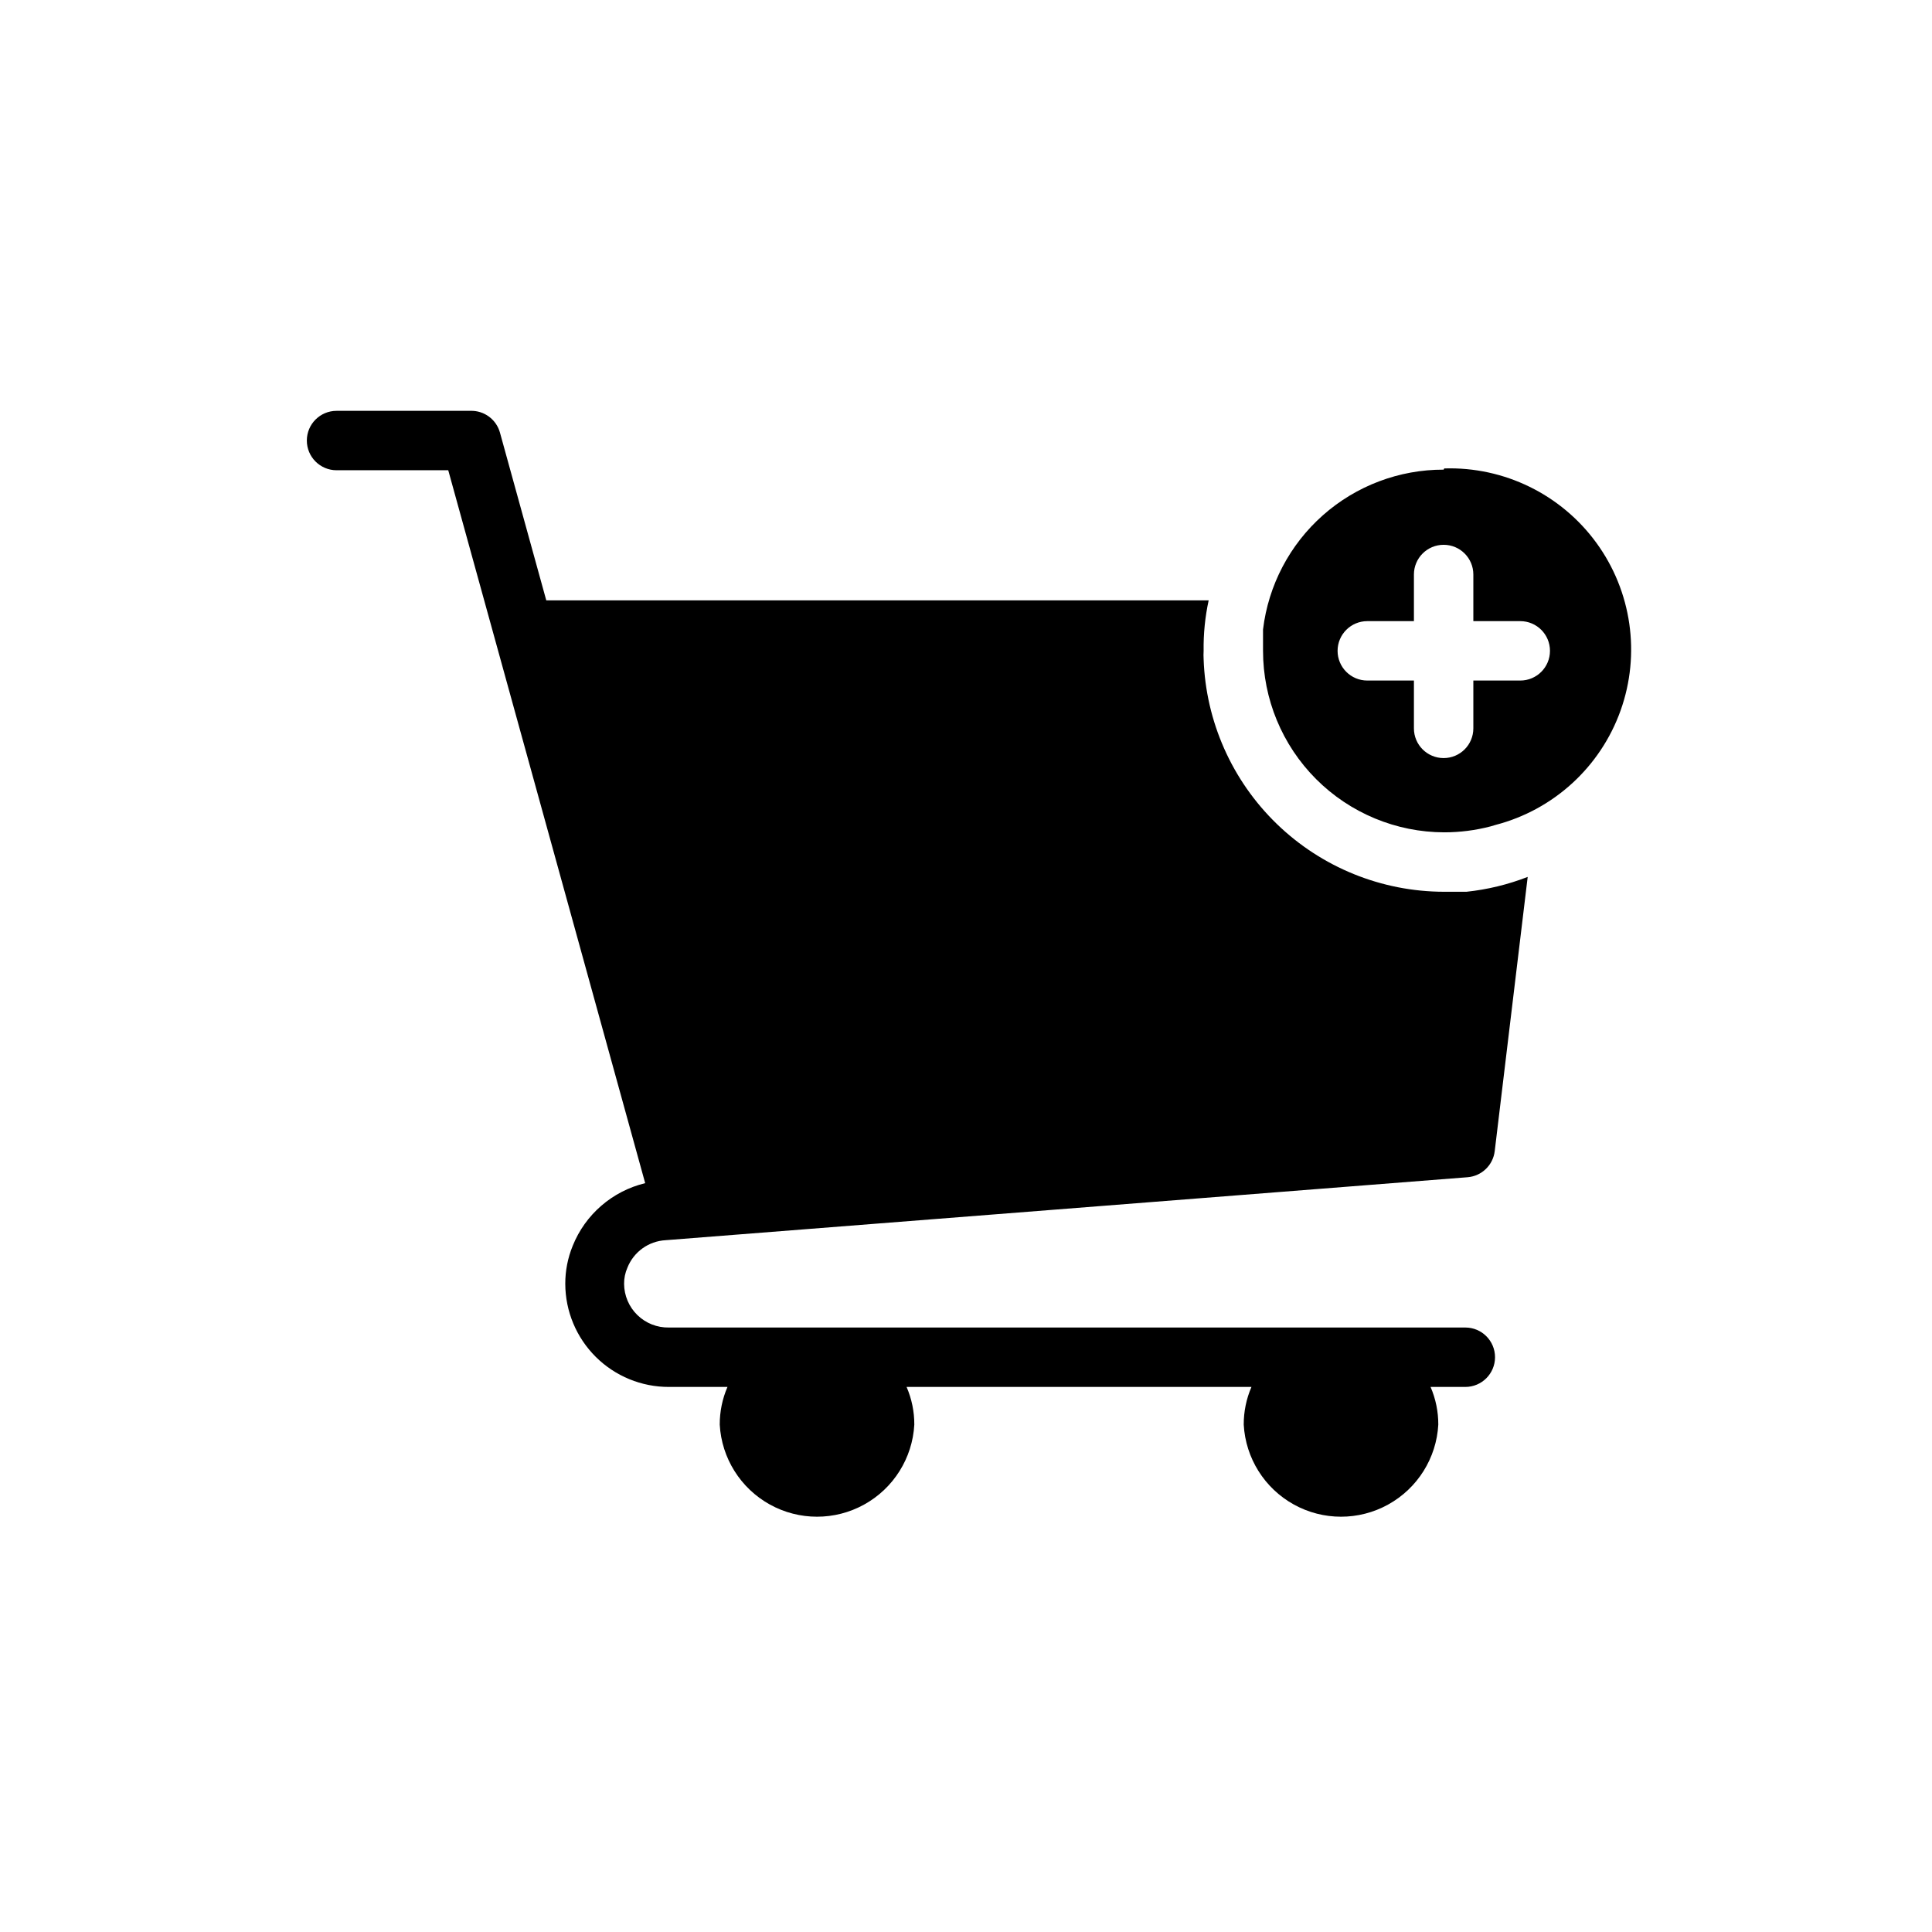
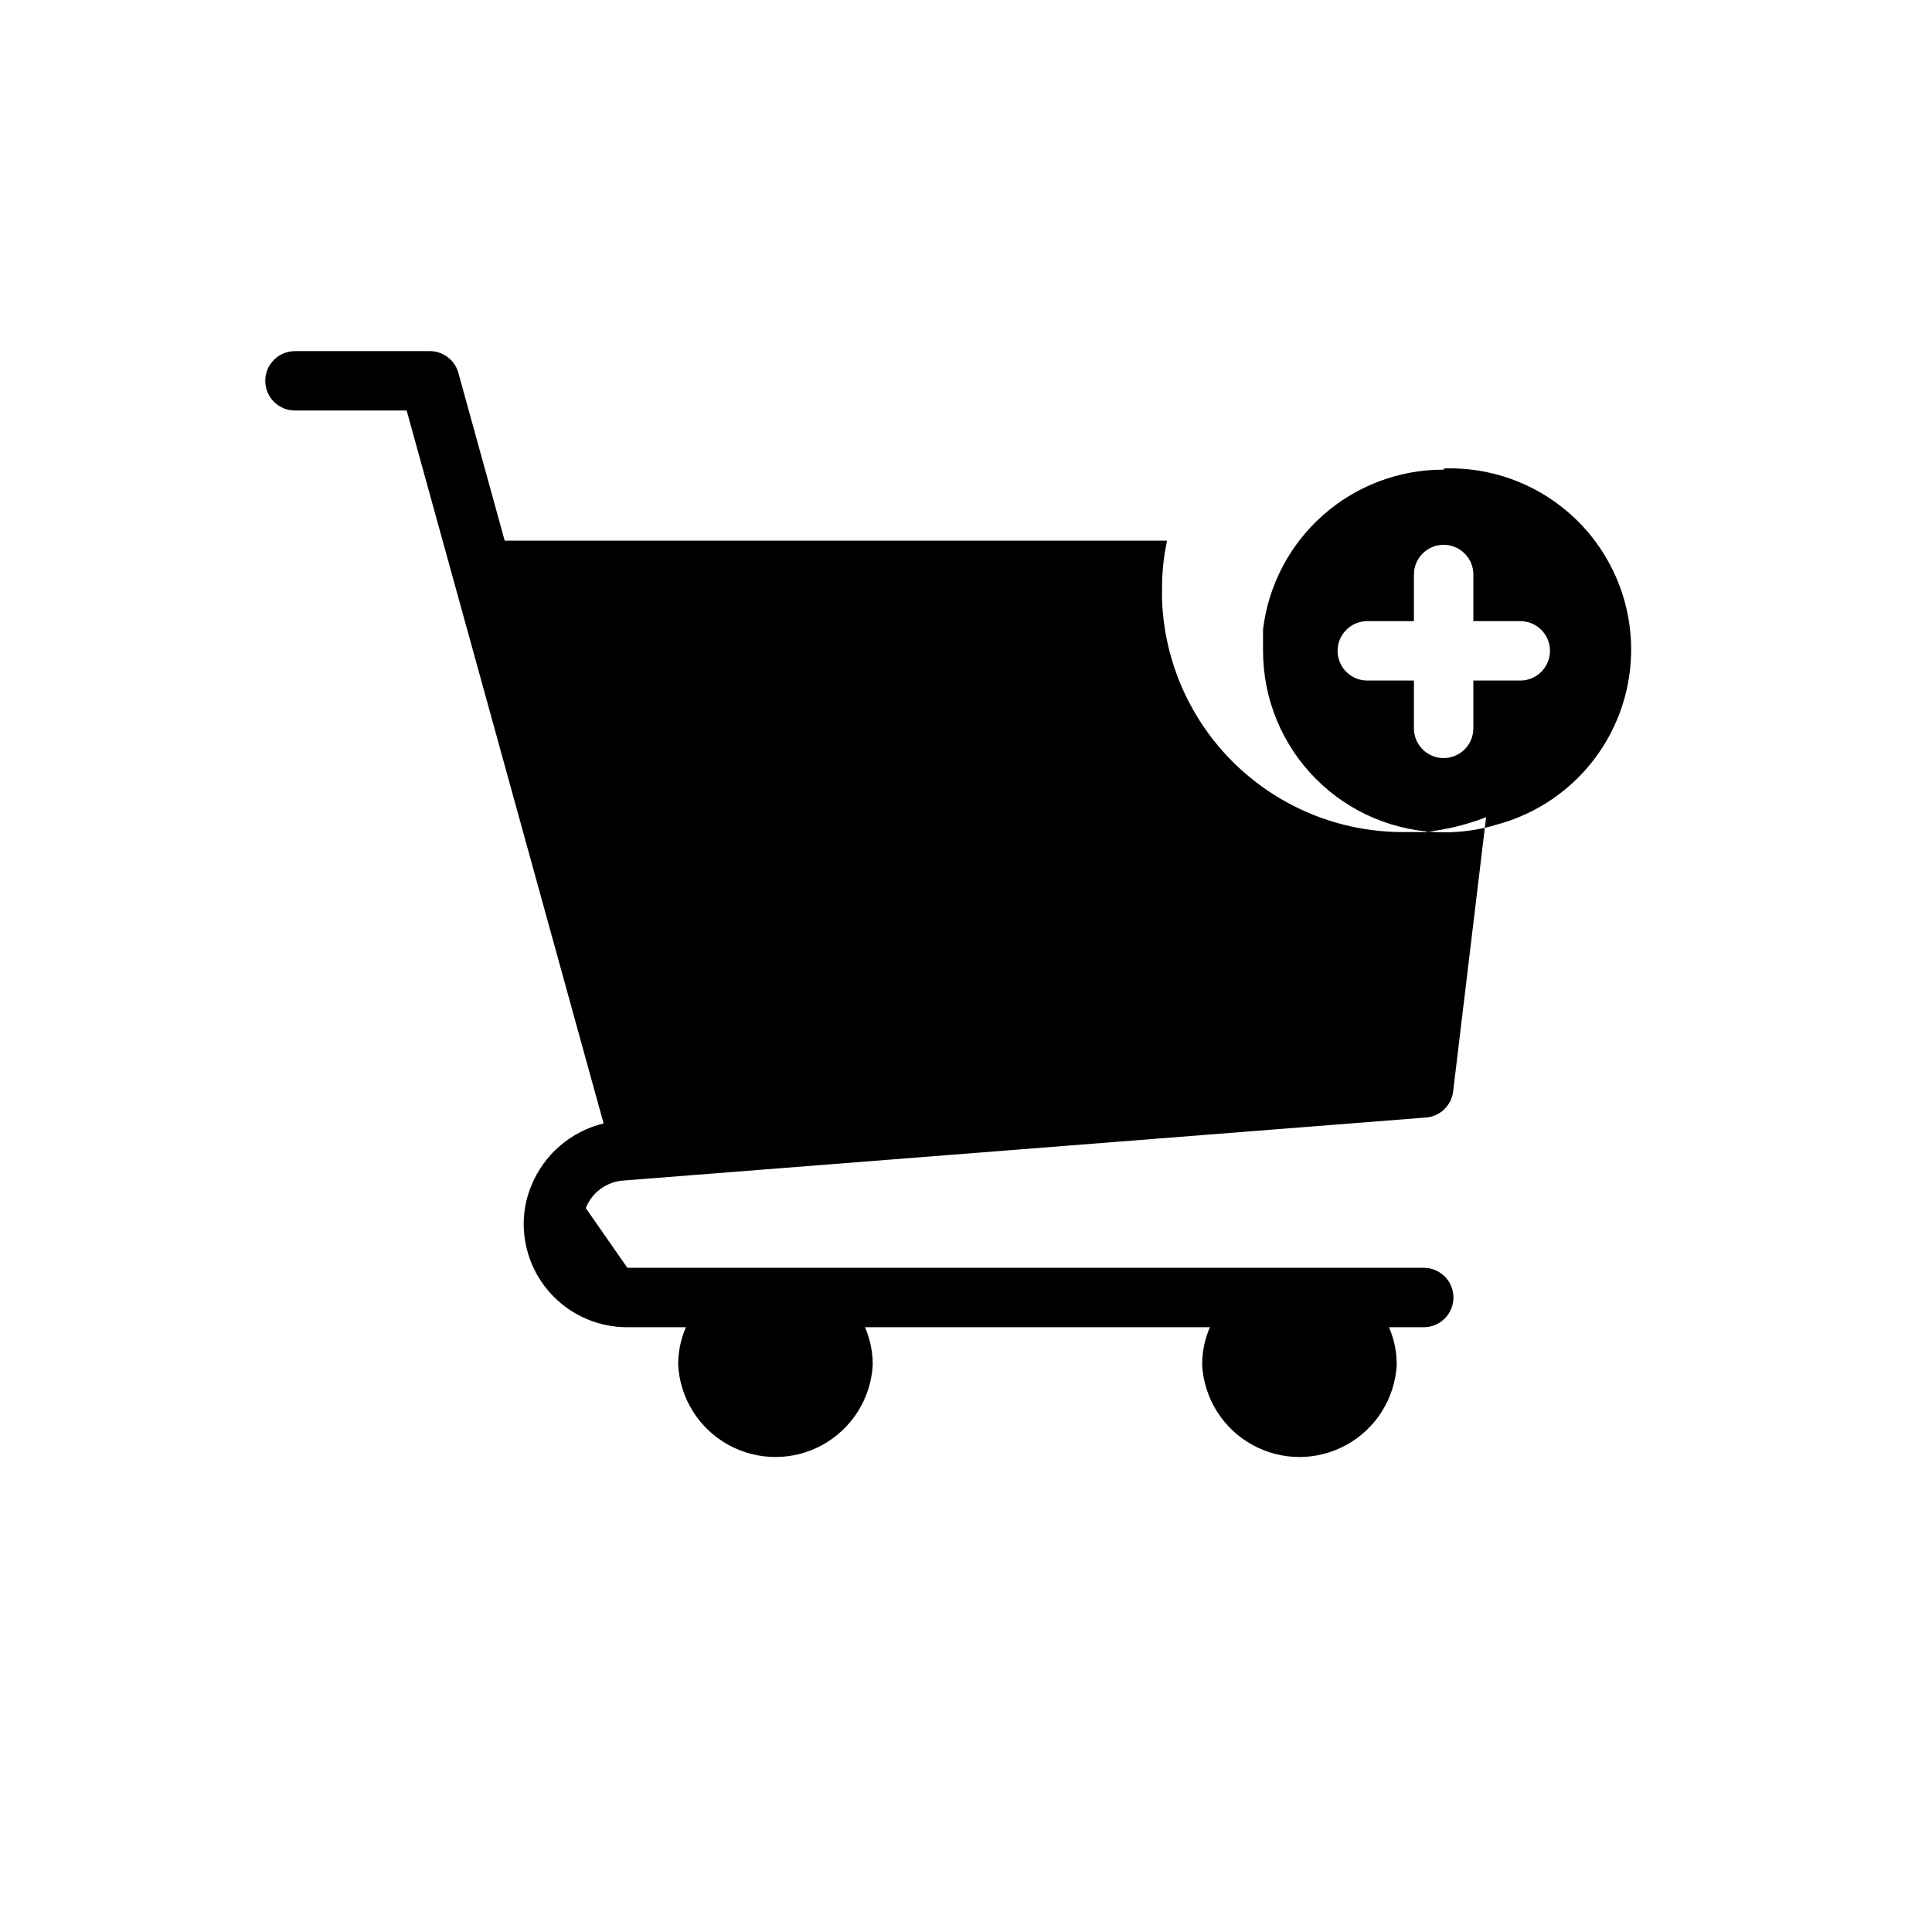
<svg xmlns="http://www.w3.org/2000/svg" fill="#000000" width="800px" height="800px" version="1.1" viewBox="144 144 512 512">
-   <path d="m526.58 268.46c-11.781-0.027-23.16 4.269-31.984 12.078-8.82 7.805-14.473 18.578-15.879 30.273v1.574 4.094c0 12.742 5.055 24.965 14.059 33.984 9.004 9.016 21.219 14.094 33.961 14.113 4.144 0 8.27-0.527 12.281-1.574l1.34-0.395h-0.004c15.375-4.004 27.77-15.352 33.117-30.309 5.344-14.961 2.945-31.594-6.406-44.434-9.355-12.84-24.449-20.223-40.328-19.723zm20.309 55.891h-12.438v12.676c0 4.348-3.523 7.871-7.871 7.871-4.348 0-7.875-3.523-7.875-7.871v-12.676h-12.359c-4.344 0-7.871-3.523-7.871-7.871 0-4.348 3.527-7.871 7.871-7.871h12.359v-12.359c0-4.348 3.527-7.871 7.875-7.871 4.348 0 7.871 3.523 7.871 7.871v12.359h12.438c4.348 0 7.871 3.523 7.871 7.871 0 4.348-3.523 7.871-7.871 7.871zm-236.63 155.63c-0.586 1.34-0.883 2.789-0.867 4.254 0.02 3.117 1.289 6.094 3.523 8.27 2.234 2.176 5.246 3.363 8.363 3.301h211.05c4.348 0 7.871 3.523 7.871 7.871s-3.523 7.875-7.871 7.875h-9.211c1.363 3.152 2.059 6.559 2.047 9.996-0.492 8.871-5.508 16.867-13.285 21.168-7.777 4.301-17.215 4.301-24.992 0-7.777-4.301-12.793-12.297-13.285-21.168-0.012-3.438 0.684-6.844 2.047-9.996h-91.395c1.363 3.152 2.062 6.559 2.047 9.996-0.488 8.871-5.508 16.867-13.285 21.168-7.773 4.301-17.215 4.301-24.992 0-7.773-4.301-12.793-12.297-13.285-21.168-0.012-3.438 0.684-6.844 2.047-9.996h-15.508c-7.266 0.02-14.242-2.848-19.395-7.969-5.152-5.125-8.059-12.082-8.078-19.348-0.012-3.457 0.66-6.879 1.969-10.078 3.34-8.316 10.496-14.504 19.207-16.609l-52.191-188.93h-29.598c-4.348 0-7.875-3.523-7.875-7.871 0-4.348 3.527-7.871 7.875-7.871h35.426-0.004c3.637-0.137 6.894 2.242 7.875 5.746l12.281 44.477h175.54c-0.953 4.394-1.402 8.887-1.336 13.383-0.043 0.734-0.043 1.469 0 2.203 0.57 16.52 7.523 32.176 19.402 43.672 11.879 11.496 27.75 17.938 44.281 17.969h5.984-0.004c5.559-0.59 11.012-1.914 16.219-3.938l-8.738 72.66c-0.438 3.719-3.434 6.613-7.164 6.926l-212.54 16.688c-4.527 0.242-8.496 3.102-10.156 7.32z" />
+   <path d="m526.58 268.46c-11.781-0.027-23.16 4.269-31.984 12.078-8.82 7.805-14.473 18.578-15.879 30.273v1.574 4.094c0 12.742 5.055 24.965 14.059 33.984 9.004 9.016 21.219 14.094 33.961 14.113 4.144 0 8.27-0.527 12.281-1.574l1.34-0.395h-0.004c15.375-4.004 27.77-15.352 33.117-30.309 5.344-14.961 2.945-31.594-6.406-44.434-9.355-12.84-24.449-20.223-40.328-19.723zm20.309 55.891h-12.438v12.676c0 4.348-3.523 7.871-7.871 7.871-4.348 0-7.875-3.523-7.875-7.871v-12.676h-12.359c-4.344 0-7.871-3.523-7.871-7.871 0-4.348 3.527-7.871 7.871-7.871h12.359v-12.359c0-4.348 3.527-7.871 7.875-7.871 4.348 0 7.871 3.523 7.871 7.871v12.359h12.438c4.348 0 7.871 3.523 7.871 7.871 0 4.348-3.523 7.871-7.871 7.871zm-236.63 155.63h211.05c4.348 0 7.871 3.523 7.871 7.871s-3.523 7.875-7.871 7.875h-9.211c1.363 3.152 2.059 6.559 2.047 9.996-0.492 8.871-5.508 16.867-13.285 21.168-7.777 4.301-17.215 4.301-24.992 0-7.777-4.301-12.793-12.297-13.285-21.168-0.012-3.438 0.684-6.844 2.047-9.996h-91.395c1.363 3.152 2.062 6.559 2.047 9.996-0.488 8.871-5.508 16.867-13.285 21.168-7.773 4.301-17.215 4.301-24.992 0-7.773-4.301-12.793-12.297-13.285-21.168-0.012-3.438 0.684-6.844 2.047-9.996h-15.508c-7.266 0.02-14.242-2.848-19.395-7.969-5.152-5.125-8.059-12.082-8.078-19.348-0.012-3.457 0.66-6.879 1.969-10.078 3.34-8.316 10.496-14.504 19.207-16.609l-52.191-188.93h-29.598c-4.348 0-7.875-3.523-7.875-7.871 0-4.348 3.527-7.871 7.875-7.871h35.426-0.004c3.637-0.137 6.894 2.242 7.875 5.746l12.281 44.477h175.54c-0.953 4.394-1.402 8.887-1.336 13.383-0.043 0.734-0.043 1.469 0 2.203 0.57 16.52 7.523 32.176 19.402 43.672 11.879 11.496 27.75 17.938 44.281 17.969h5.984-0.004c5.559-0.59 11.012-1.914 16.219-3.938l-8.738 72.66c-0.438 3.719-3.434 6.613-7.164 6.926l-212.54 16.688c-4.527 0.242-8.496 3.102-10.156 7.32z" />
</svg>